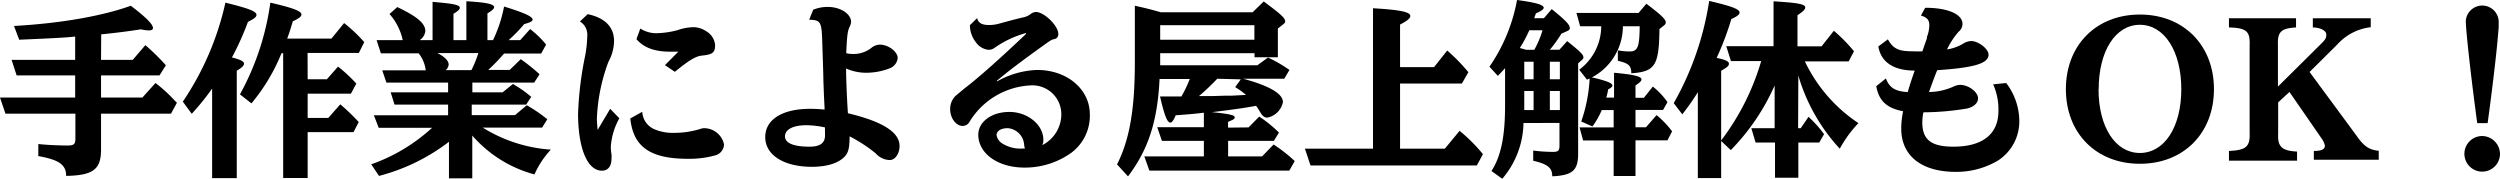
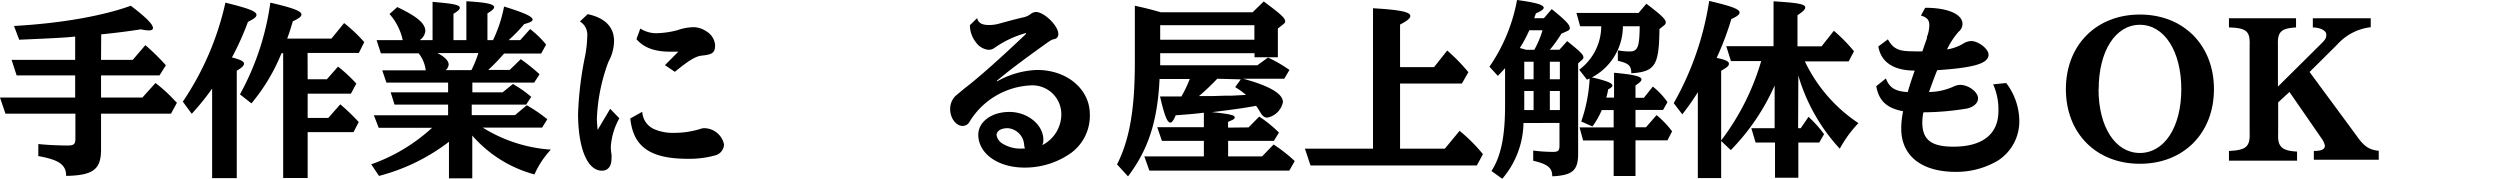
<svg xmlns="http://www.w3.org/2000/svg" viewBox="0 0 321.63 22.99">
  <title>Asset 5</title>
  <g id="Layer_2" data-name="Layer 2">
    <g id="レイヤー_13" data-name="レイヤー 13">
      <path d="M13,7.7h4.08L18.7,5.81A27.16,27.16,0,0,1,21.34,8.4l-.82,1.3H13v2.85h5.32L20,10.68a18.27,18.27,0,0,1,2.45,2.23l.31.31L22,14.62H13v4.61c0,2.56-1,3.33-4.49,3.4v0c0-1.42-.89-2.07-3.58-2.55V18.53c1.08.12,2.66.19,3.77.19.79,0,1-.17,1-.86V14.62h-9L0,12.55H9.67V9.7H2.14l-.65-2H9.67v-3l-1,.1C6.5,4.94,5,5,2.47,5.11L1.8,3.34C8,3,13.35,2,16.83.74c2,1.52,2.85,2.4,2.85,2.86,0,.22-.19.31-.55.31a4.31,4.31,0,0,1-1-.14c-1.47.24-3.39.48-5.11.65Z" />
      <path d="M23.52,13.08A37.07,37.07,0,0,0,29,.34c3,.74,4,1.12,4,1.58,0,.26-.31.5-1.1.89a35.89,35.89,0,0,1-2.06,4.58c1.08.27,1.55.51,1.55.79s-.26.51-.93.92V22.92H27.29V11.4a33.34,33.34,0,0,1-2.62,3.24ZM39.58,10.2h2.47l1.44-1.63a19.47,19.47,0,0,1,2.35,2.18l-.69,1.3H39.58v3.12h2.66l1.54-1.75a27.21,27.21,0,0,1,2.37,2.28L45.48,17h-5.9V22.9H36.43V6.84h-.21a24.31,24.31,0,0,1-3.87,6.46l-1.48-1.16A33.9,33.9,0,0,0,34.78.34c2.95.69,4,1.08,4,1.53,0,.27-.34.51-1.11.87-.26.91-.45,1.48-.72,2.23h5.69l1.63-2a19.12,19.12,0,0,1,2.59,2.45l-.69,1.39h-6.6Z" />
      <path d="M64.75,7a25.29,25.29,0,0,1-1.94,2h2.76L67,7.61a26.77,26.77,0,0,1,2.42,1.94l-.7,1.08H60.77v1.25h3.89L66,10.8l.34.22a13.12,13.12,0,0,1,2,1.44l-.65,1h-7v1.35h5.57l1.51-1.27a19.47,19.47,0,0,1,2.64,1.8l-.67,1.08H62.11a19,19,0,0,0,8.76,2.83,11.36,11.36,0,0,0-2.11,3.19,16.16,16.16,0,0,1-8-5v5.5h-3v-4.7a25.13,25.13,0,0,1-9,4.39l-1-1.49a22.74,22.74,0,0,0,7.83-4.7H48.72l-.62-1.61h9.55V13.46H50.76l-.5-1.58h7.39V10.63H49.71l-.53-1.58h5.59a4.32,4.32,0,0,0-.91-2.19H49l-.55-1.7h3.36A7.38,7.38,0,0,0,50.11,1.8l1-.89C53.64,2.11,54.72,3,54.72,4A1.6,1.6,0,0,1,54,5.16h1.65V.24c2.64.22,3.51.38,3.51.77,0,.19-.24.41-.82.77V5.16H60v-5c2.56.15,3.57.36,3.57.77,0,.19-.26.43-.86.79V5.16h.72A17.53,17.53,0,0,0,64.85.84c2.66.82,3.67,1.3,3.67,1.68,0,.22-.33.38-1.08.58a19.67,19.67,0,0,1-2,2.06h1.49l1.27-1.42a12,12,0,0,1,2.06,2l-.64,1.15H64.87Zm-8.47-.17c.94.48,1.44,1,1.44,1.47a1,1,0,0,1-.38.72h3.31a14.32,14.32,0,0,0,.89-2.19Z" />
      <path d="M79.68,15.22a8.6,8.6,0,0,0-1.1,3.69,6.92,6.92,0,0,0,.09.94,3.38,3.38,0,0,1,0,.55c0,1-.46,1.56-1.23,1.56-1.87,0-3.07-2.88-3.07-7.34a44.1,44.1,0,0,1,.91-7.44,15.18,15.18,0,0,0,.27-2.52,2,2,0,0,0-.94-1.9l1-.94C77.86,2.3,79,3.5,79,5.28a5.71,5.71,0,0,1-.72,2.66,23.35,23.35,0,0,0-1.49,7.3c0,.43.05,1,.1,1.47L78.5,14Zm2.95-.84a2.57,2.57,0,0,0,1.52,2.23,6,6,0,0,0,2.61.48,11.2,11.2,0,0,0,3.36-.51,1.45,1.45,0,0,1,.51-.09,2.64,2.64,0,0,1,2.52,2.09,1.53,1.53,0,0,1-1,1.37,12.44,12.44,0,0,1-3.62.48c-4.87,0-7.06-1.52-7.44-5.19Zm4.64-7.73-1,0c-2.07,0-3.43-.51-4.39-1.61l.5-1.37a3.73,3.73,0,0,0,2.16.6,11.39,11.39,0,0,0,2.59-.38,6.72,6.72,0,0,1,2-.39A2.89,2.89,0,0,1,90.82,4,2.28,2.28,0,0,1,92,5.78c0,1-.33,1.23-1.68,1.37-.79.07-1.68.6-3.5,2.09l-1.27-.86Z" />
-       <path d="M104.62,1.25a4.94,4.94,0,0,1,1.87-.36c1.63,0,3,.89,3,1.92a1.52,1.52,0,0,1-.19.65c-.26.55-.33,1.15-.43,3.38a2.91,2.91,0,0,0,.77.1,3.7,3.7,0,0,0,2.54-.84,1.84,1.84,0,0,1,1-.36c1.11,0,2.31.91,2.31,1.72a1.59,1.59,0,0,1-1,1.32,8.4,8.4,0,0,1-3,.58,6.28,6.28,0,0,1-2.64-.55c0,1.49.14,4.49.24,5.76,4.46,1.06,6.64,2.45,6.64,4.2,0,1-.57,1.82-1.27,1.82a2.5,2.5,0,0,1-1.8-.86,19.07,19.07,0,0,0-3.36-2.19c0,1.42-.14,2.07-.6,2.57-.79.87-2.28,1.35-4.25,1.35-3.6,0-6-1.51-6-3.82S100.73,14,104.21,14a17.67,17.67,0,0,1,1.87.1v-.26L106,12.22l-.07-1.85c0-.74-.07-2.62-.15-5.09s-.21-2.71-1.68-2.74Zm1.51,15.14a12.21,12.21,0,0,0-2.4-.28c-1.7,0-2.74.55-2.74,1.43s1.13,1.33,3.15,1.33c1.36,0,2-.46,2-1.45Z" />
      <path d="M125.71,2.33c.15.62.6.89,1.56.89A5,5,0,0,0,128.69,3c2-.55,2.26-.6,2.83-.74a2.35,2.35,0,0,0,1.08-.46,1.24,1.24,0,0,1,.67-.26c1.06,0,2.88,1.77,2.88,2.81a.62.62,0,0,1-.57.69c-.36.1-.43.15-1.61,1-2.78,2-4.34,3.19-5.71,4.34l0,.1A11.17,11.17,0,0,1,133.44,9c3.84,0,6.77,2.47,6.77,5.72a5.94,5.94,0,0,1-2.35,4.91,10.24,10.24,0,0,1-6.07,1.93c-3.39,0-5.93-1.8-5.93-4.23,0-1.65,1.7-2.93,4-2.93S134.23,16,134.23,18a1.46,1.46,0,0,1-.14.67,4.46,4.46,0,0,0,2.45-4.13,3.72,3.72,0,0,0-4-3.55,9.74,9.74,0,0,0-7.87,4.78,1,1,0,0,1-.82.43c-.86,0-1.61-1-1.61-2.16a2.35,2.35,0,0,1,.72-1.73l1.13-.94c1.75-1.32,4.75-4,7.9-7l0-.12A13.1,13.1,0,0,0,128,6.12a1.35,1.35,0,0,1-.8.29,2.23,2.23,0,0,1-1.6-.91,3.57,3.57,0,0,1-.82-2.26Zm6.15,16.78a2.46,2.46,0,0,1-.1-.44,2.29,2.29,0,0,0-2.11-2.18c-.86,0-1.44.36-1.44.89a1.59,1.59,0,0,0,.86,1.15,4.38,4.38,0,0,0,2.52.58h.27Z" />
      <path d="M160.63,16.39,162,15a15.61,15.61,0,0,1,2.54,2.06l-.65,1.06H158v2h4.37l1.48-1.53a19.86,19.86,0,0,1,2.72,2.13l-.7,1.23h-18l-.65-1.83h7.66v-2h-5.4l-.6-1.76h6V14.5c-1,.12-1.63.19-3.62.33-.29.67-.48.94-.7.94-.41,0-.77-1-1.32-3.36h1.87l.89,0a.59.59,0,0,1,.07-.14,15.85,15.85,0,0,0,1-2.11h-3.89c-.26,5.42-1.44,9.07-4.06,12.53l-1.41-1.54C145.34,17.93,146,14,146,8V.74c1.13.24,2.3.53,3.34.84h11.81L162.58.19c2.21,1.63,2.76,2.14,2.76,2.55,0,.14-.07.24-.24.38l-.7.55v3.7h-3V6.84H149.26V8.4h12.5l1.37-1A18,18,0,0,1,165.89,9l-.67,1.13h-5.28c3.36.91,5.11,1.92,5.11,3a2.53,2.53,0,0,1-2,2c-.36,0-.62-.19-.89-.65s-.4-.65-.57-.87l-.24.05c-1.54.27-2.5.41-5.43.77,2.24.22,2.93.39,2.93.65s-.24.33-.86.6v.74Zm.75-13.15H149.26V5.11h12.12Zm-4.78,6.89a28.37,28.37,0,0,1-2.35,2.23l1.68,0,1.66-.05.84,0,1.87-.1a9.76,9.76,0,0,0-1.39-1l.72-1Z" />
      <path d="M176.64,1.06c3.53.21,4.8.48,4.8,1,0,.28-.36.6-1.32,1.1V8.64h4.37l1.7-2.14a23.49,23.49,0,0,1,2.72,2.79l-.84,1.46h-7.95v8.38h5.76l1.9-2.3a21.19,21.19,0,0,1,3,3L190,21.29H168.6l-.72-2.16h8.76Z" />
      <path d="M196,15.82A11.31,11.31,0,0,1,193.27,23l-1.39-1c1.22-1.89,1.75-4.44,1.75-8.42V8.76c-.21.26-.41.46-.93,1l-1.08-1.18A22,22,0,0,0,195.17,0c2.47.34,3.43.62,3.43,1,0,.19-.29.41-1,.72-.12.33-.14.41-.22.62h1.25l1-1.17c1.75,1.41,2.33,2,2.33,2.44,0,.17-.1.29-.34.39l-.74.33a17.13,17.13,0,0,1-1.49,2.07h1.23l1-1.11c1.65,1.32,2.09,1.73,2.09,2.09a.36.36,0,0,1-.15.29l-.53.48V19.8c0,1.8-.55,2.5-2.11,2.76a8.89,8.89,0,0,1-1.22.12c0-1.08-.56-1.56-2.45-2V19.37a20.4,20.4,0,0,0,2.57.17c.64,0,.81-.17.81-.82v-2.9Zm1.39-9.41a12.3,12.3,0,0,0,1.06-2.52h-1.7a17.3,17.3,0,0,1-1.23,2.3c.12,0,.41.1.84.22Zm-1.29,1.53V10.2h1.2V7.94Zm0,3.77v2.45h1.2V11.71Zm3.29-1.51h1.29V7.94h-1.29Zm0,1.51v2.45h1.29V11.71ZM205,10c1.72.41,2.44.7,2.44,1,0,.14-.14.28-.55.5a8,8,0,0,1-.24,1.06h1V9.36c2.64.24,3.53.48,3.53.86,0,.2-.22.41-.77.77v1.59h1.08l1.15-1.44a9,9,0,0,1,1.88,2l-.56,1h-3.55v2.23h1.35l1.36-1.56a12,12,0,0,1,2,2.09l-.6,1.15h-4.11v4.59H207.6V18.07h-3.93l-.46-1.68h4.39V14.16h-1.53a10.19,10.19,0,0,1-1.2,2.11l-1.44-.64a19.65,19.65,0,0,0,1.08-5.5l-.1,0-.24.12-1-1.28A7,7,0,0,0,206,3.5l0-.12h-2.71l-.48-1.72h8l1-1.18c1.92,1.46,2.5,2,2.5,2.42a.56.56,0,0,1-.17.32l-.65.52c-.05,4.68-.55,5.48-3.62,5.69,0-1-.36-1.29-1.73-1.61V6.48a8.89,8.89,0,0,0,1.49.14c1.08,0,1.29-.55,1.32-3.24h-2.16a7.45,7.45,0,0,1-4,6.58Z" />
      <path d="M215.33,13.27A38.31,38.31,0,0,0,219.89.12c2.88.67,3.91,1.06,3.91,1.49,0,.26-.31.5-1.06.84a36.85,36.85,0,0,1-1.89,5c1.1.22,1.58.44,1.58.75s-.29.48-1,.91v13.8h-3V11.86a30.93,30.93,0,0,1-2,2.85Zm16,3.22h.34l1-1.46a15.43,15.43,0,0,1,2,2.23l-.62,1.08h-2.69v4.53h-3V18.34h-2.5l-.55-1.85h3V11a28.07,28.07,0,0,1-5.64,8.31l-1.27-1.2a31.33,31.33,0,0,0,5.18-10.25h-3.89l-.6-1.92h6.08V.17c3.14.19,4.08.36,4.08.79,0,.24-.29.53-1,1v4h3.1l1.58-2a20.23,20.23,0,0,1,2.59,2.64l-.69,1.3H232.2a19.69,19.69,0,0,0,6.89,7.94,15.57,15.57,0,0,0-2.4,3.29,23.57,23.57,0,0,1-5.33-9.41Z" />
      <path d="M242.88,5.06c.7,1.23,1.37,1.54,3.24,1.54a11.28,11.28,0,0,0,1.2,0l.34-1c.12-.31.19-.53.24-.67l0-.17a4.36,4.36,0,0,0,.31-1.51c0-.67-.27-1-1.08-1.25l.55-1c2.88,0,4.8.81,4.8,2.08a1.32,1.32,0,0,1-.5,1,9.6,9.6,0,0,0-1.49,2.28,5.63,5.63,0,0,0,2.11-.77,2.08,2.08,0,0,1,1-.31c.91,0,2.23,1,2.23,1.75,0,1.13-1.82,1.68-6.6,2-.34.79-.77,2-1.06,2.81a8,8,0,0,0,3.22-.73,1.91,1.91,0,0,1,.79-.19c1.08,0,2.3.92,2.3,1.73,0,.62-.57,1.13-1.46,1.32a35.28,35.28,0,0,1-5.57.48,6.39,6.39,0,0,0-.14,1.3c0,2.23,1.15,3.12,4,3.12,3.75,0,5.79-1.61,5.79-4.59a7.78,7.78,0,0,0-.68-3.43l1.68-.17a8.14,8.14,0,0,1,1.68,4.59,6,6,0,0,1-2.76,5.4,10.5,10.5,0,0,1-5.42,1.44c-4.39,0-7-2.07-7-5.55a10.65,10.65,0,0,1,.24-2.25c-2.11-.39-3.12-1.35-3.46-3.22l1.25-1c.43,1.2,1.23,1.68,2.81,1.75.22-.79.48-1.59.89-2.76-2.69,0-4.32-1.06-4.68-3.1Z" />
      <path d="M284.83,11.47c0,5.67-3.91,9.6-9.53,9.6s-9.52-3.93-9.52-9.6,3.91-9.6,9.52-9.6S284.83,5.81,284.83,11.47Zm-14.85,0c0,4.87,2.16,8.21,5.32,8.21s5.33-3.34,5.33-8.21-2.18-8.28-5.33-8.28S270,6.58,270,11.47Z" />
      <path d="M295.39,2.35V3.53c-1.92.12-2.4.55-2.33,2.28v5.33l5.69-5.64c.44-.44.56-.68.53-1.11s-.72-.84-1.73-.86V2.35H305V3.5a6.84,6.84,0,0,0-4.18,2.09l-.21.22-3.48,3.45,6,8.14c1,1.44,1.65,1.87,2.9,2v1.15h-8.35V19.42c1,0,1.44-.22,1.42-.7a2.4,2.4,0,0,0-.41-.89l-4.15-6-1.45,1.34v4c-.09,1.7.46,2.23,2.43,2.33v1.17h-8.76V19.42c2.21-.1,2.73-.55,2.66-2.33V5.81c.07-1.8-.41-2.21-2.66-2.28V2.35Z" />
-       <path d="M321.63,19.78a2.29,2.29,0,1,1-2.28-2.28A2.33,2.33,0,0,1,321.63,19.78Zm-2.93-3.94c-.79-5.83-1.47-11.93-1.47-13.15a2.12,2.12,0,0,1,4.23,0c0,.19,0,.48,0,.79,0,.12-.05.65-.12,1.42-.14,1.77-.72,6.74-1.3,10.94Z" />
    </g>
  </g>
</svg>